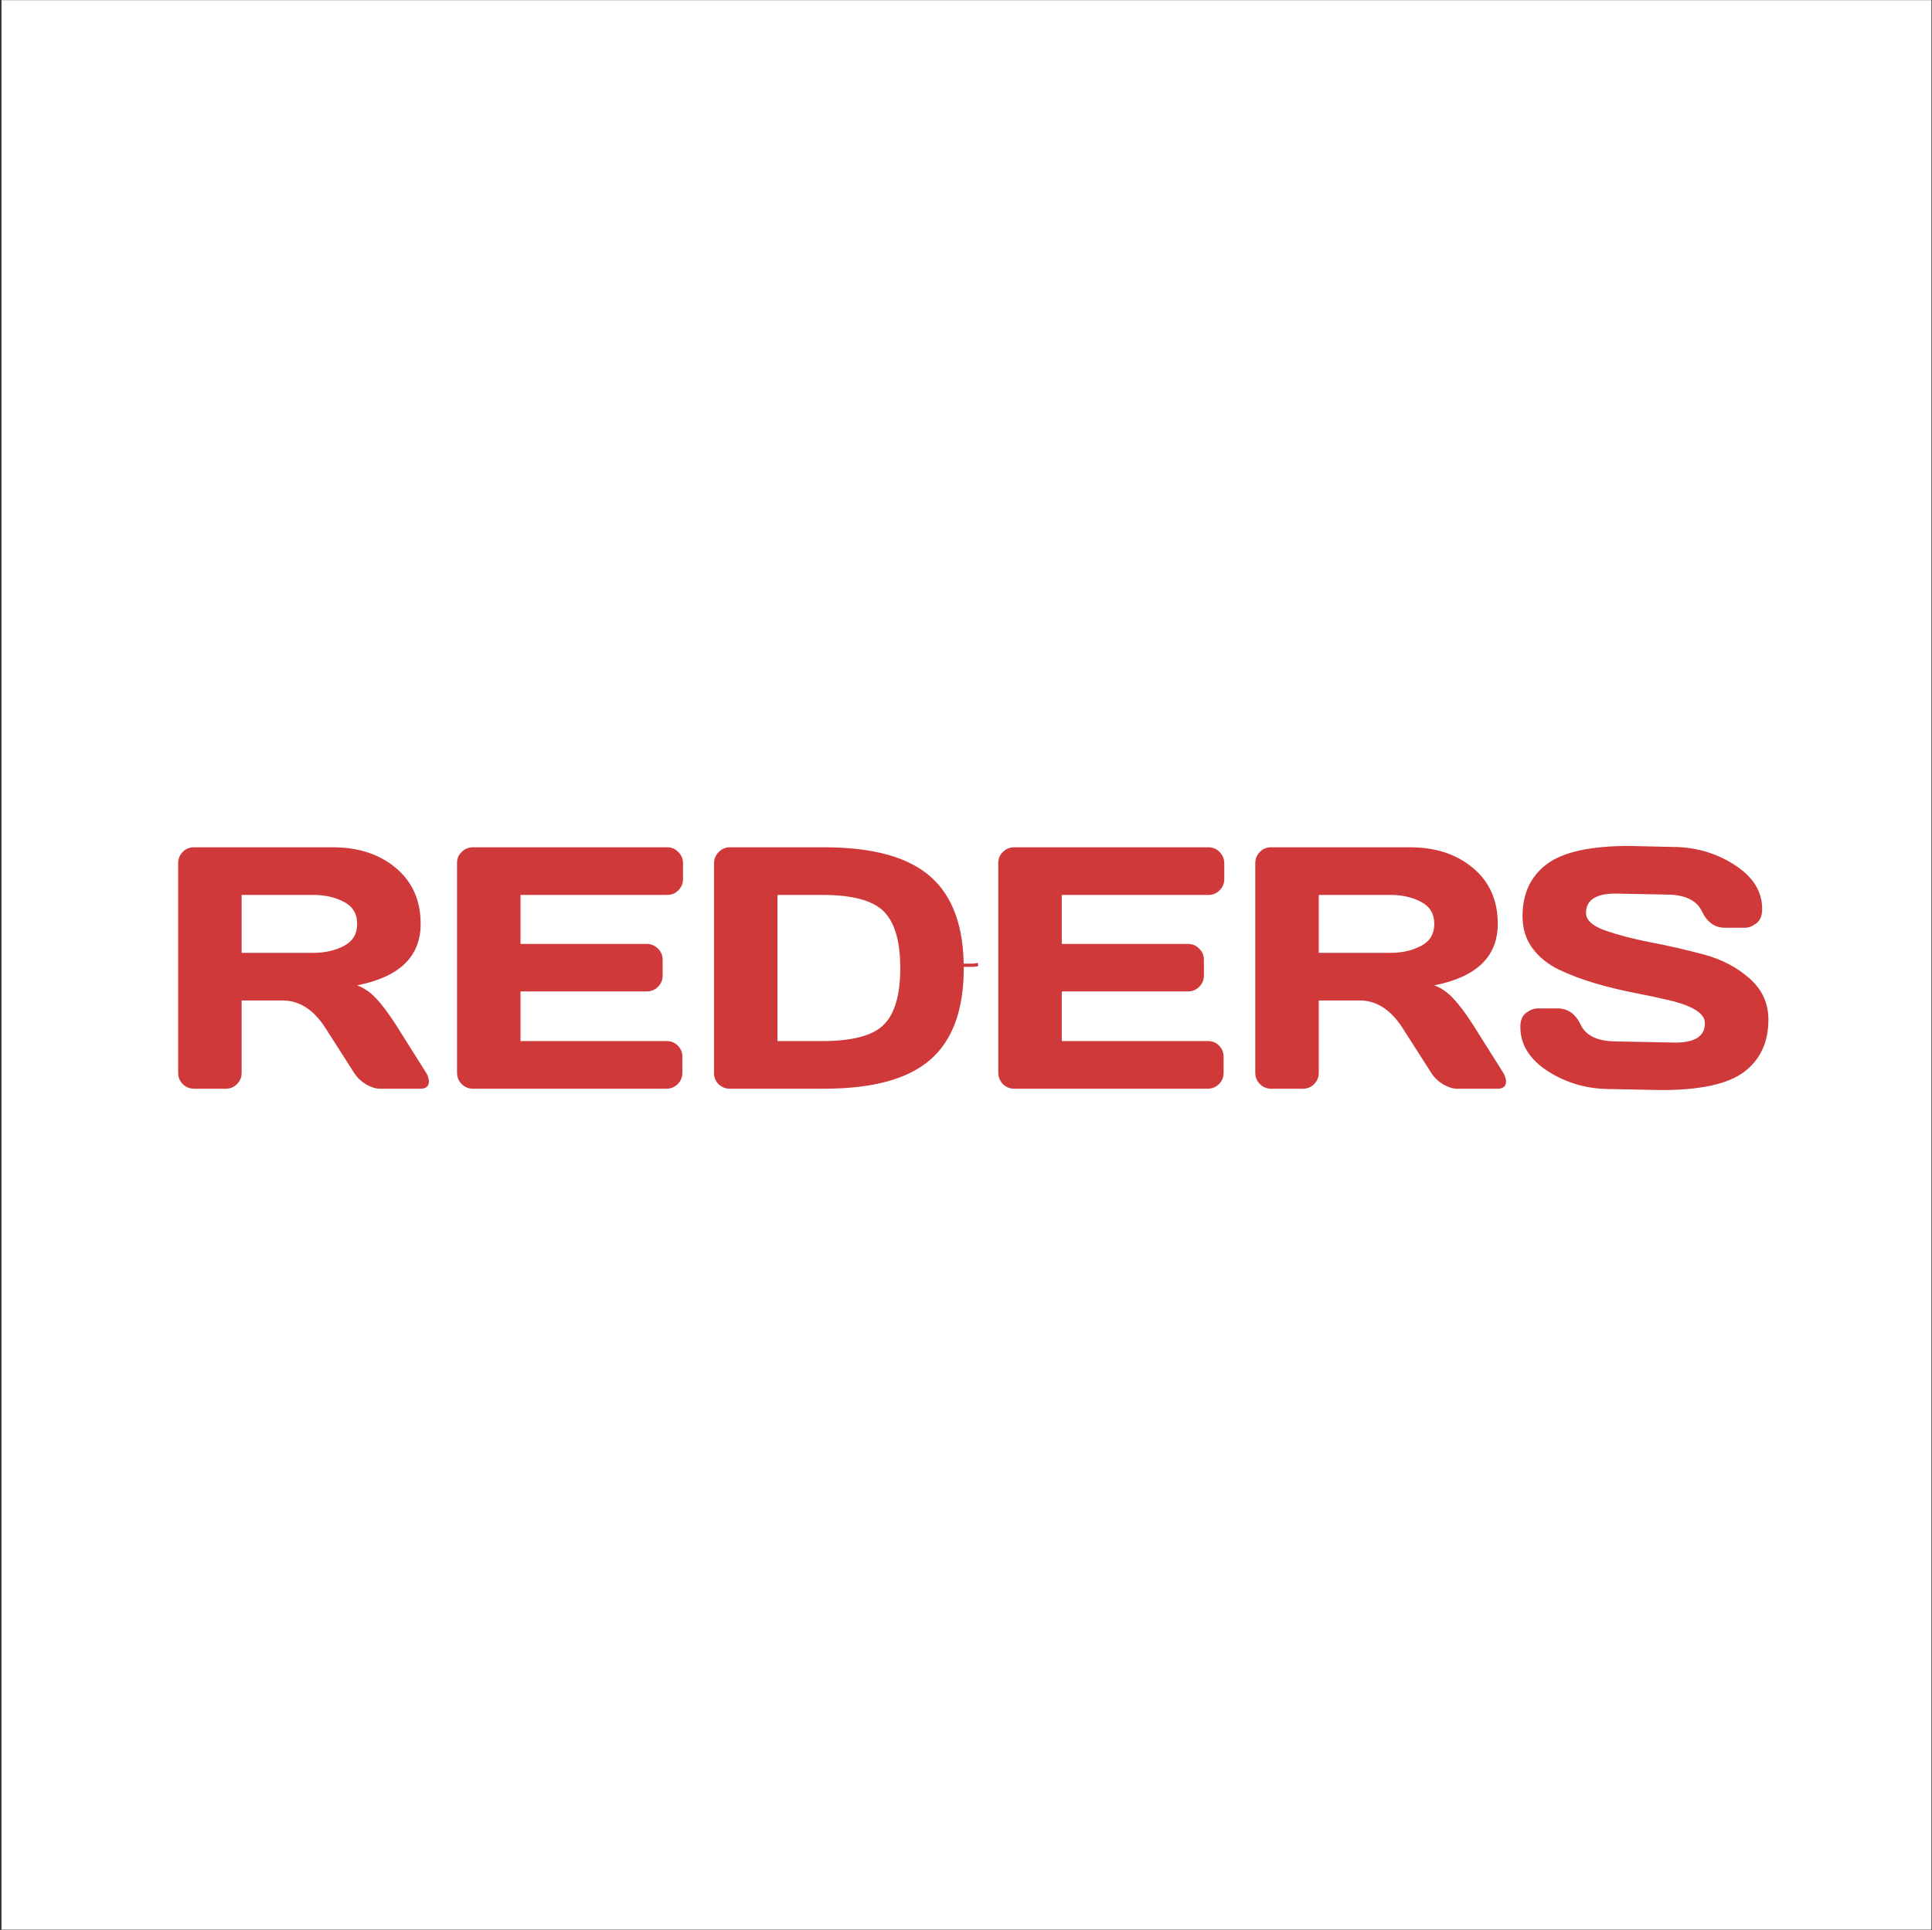
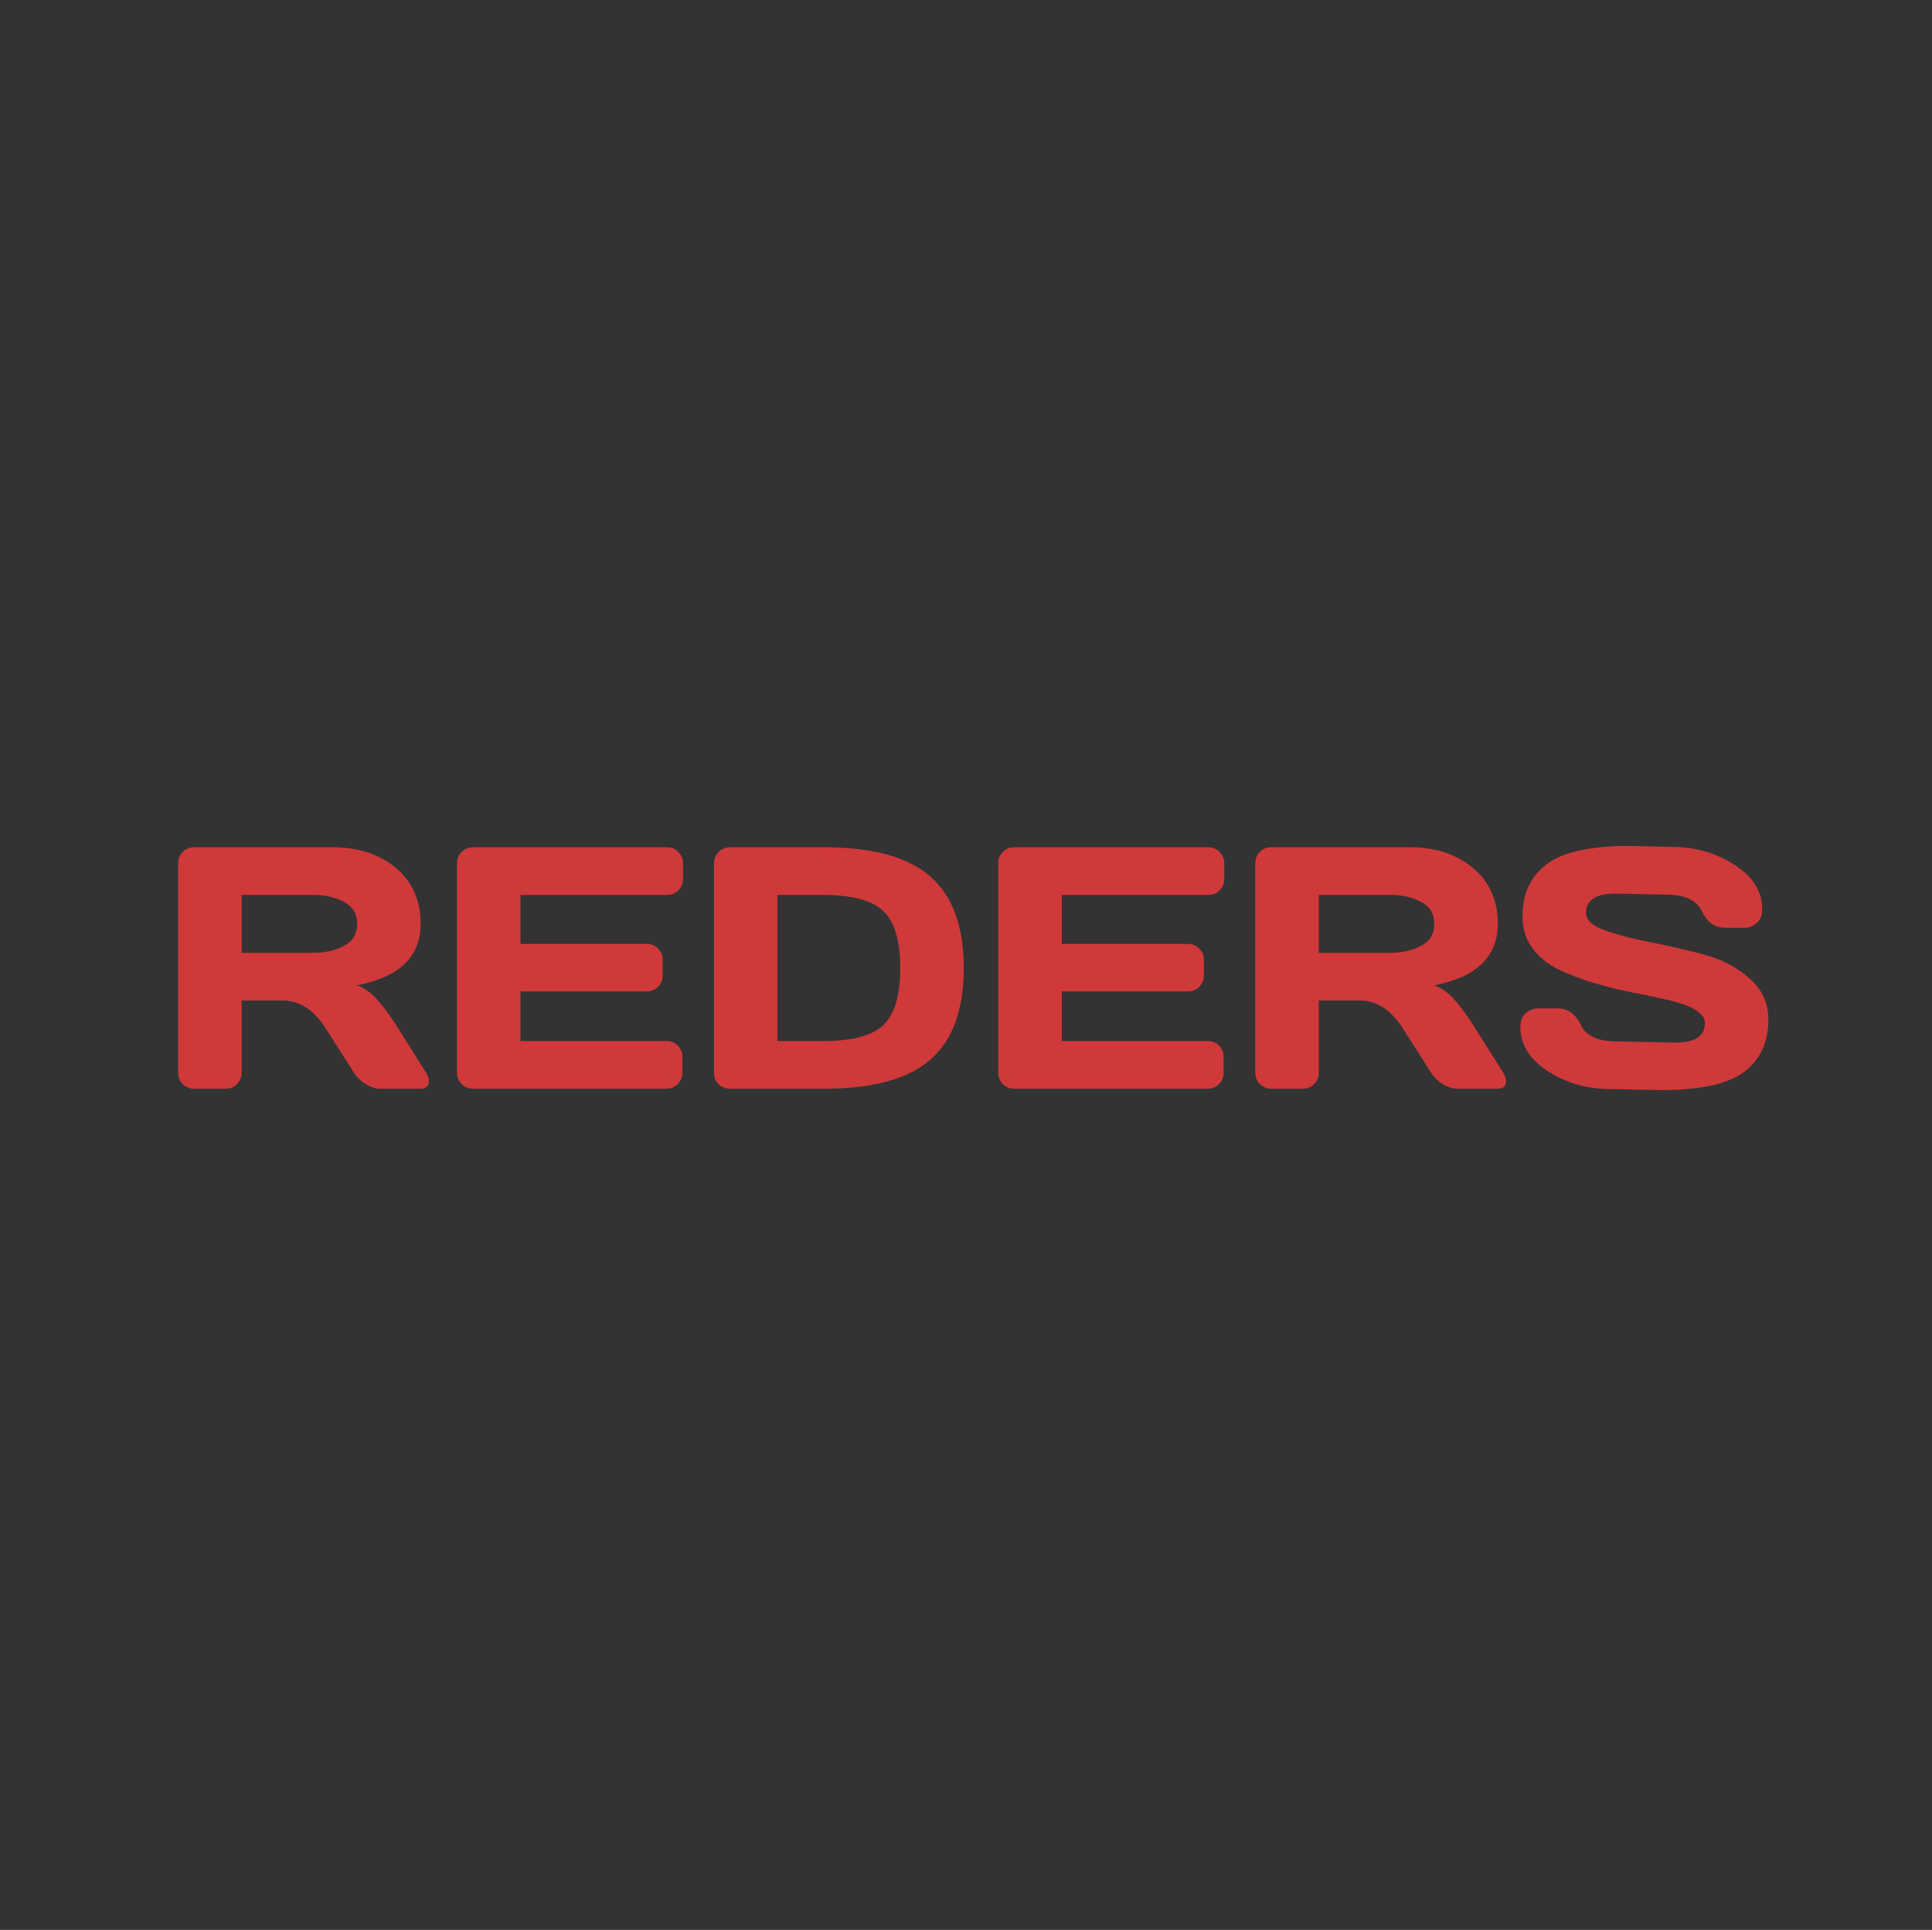
<svg xmlns="http://www.w3.org/2000/svg" width="1180" height="1179" viewBox="0 0 1180 1179" fill="none">
  <rect x="0" y="0" width="1180" height="1179" fill="#333333" stroke="none" />
-   <rect x="0.912" y="0.094" width="1178.73" height="1178.73" fill="white" />
  <path d="M261.958 660.687C261.958 663.635 260.21 665.109 256.713 665.109H232.027C229.421 665.109 226.541 664.184 223.387 662.332C220.301 660.412 217.936 658.115 216.29 655.441L198.804 628.081C191.604 616.835 182.896 611.212 172.679 611.212H147.582V655.441C147.582 658.115 146.622 660.412 144.702 662.332C142.85 664.184 140.587 665.109 137.913 665.109H118.576C115.902 665.109 113.605 664.184 111.685 662.332C109.765 660.412 108.805 658.115 108.805 655.441V527.384C108.805 524.71 109.73 522.413 111.582 520.493C113.433 518.573 115.696 517.613 118.37 517.613H203.227C218.93 517.613 231.787 521.83 241.799 530.264C251.879 538.698 256.918 550.081 256.918 564.413C256.918 584.367 243.993 596.881 218.141 601.955C222.256 603.464 226.061 606.07 229.559 609.772C233.056 613.407 237.067 618.721 241.593 625.715L260.313 655.441C261.41 657.361 261.958 659.109 261.958 660.687ZM147.582 582.104H191.399C198.462 582.104 204.667 580.698 210.016 577.887C215.433 575.075 218.141 570.584 218.141 564.413C218.141 558.241 215.433 553.75 210.016 550.938C204.667 548.127 198.462 546.721 191.399 546.721H147.582V582.104ZM279.136 655.235V527.178C279.136 524.504 280.096 522.241 282.016 520.39C283.936 518.538 286.233 517.613 288.907 517.613H407.501C410.175 517.613 412.438 518.573 414.289 520.493C416.209 522.413 417.169 524.71 417.169 527.384V537.053C417.169 539.727 416.209 542.024 414.289 543.944C412.438 545.796 410.175 546.721 407.501 546.721H317.913V576.653H395.055C397.729 576.653 399.992 577.613 401.844 579.533C403.764 581.384 404.724 583.647 404.724 586.321V595.99C404.724 598.664 403.764 600.961 401.844 602.881C399.992 604.732 397.729 605.658 395.055 605.658H317.913V636.001H407.295C409.901 636.001 412.129 636.927 413.981 638.778C415.832 640.629 416.758 642.892 416.758 645.567V655.441C416.758 658.115 415.798 660.412 413.878 662.332C411.958 664.184 409.661 665.109 406.987 665.109H288.907C286.233 665.109 283.936 664.184 282.016 662.332C280.096 660.412 279.136 658.047 279.136 655.235ZM436.095 655.647V527.59C436.095 524.778 437.055 522.413 438.975 520.493C440.895 518.573 443.192 517.613 445.866 517.613H503.363C533.123 517.613 554.757 523.578 568.266 535.51C581.843 547.373 588.632 566.024 588.632 591.464C588.632 616.835 581.843 635.452 568.266 647.315C554.757 659.178 533.123 665.109 503.363 665.109H445.866C443.192 665.109 440.895 664.218 438.975 662.435C437.055 660.584 436.095 658.321 436.095 655.647ZM474.872 636.001H502.232C520.678 636.001 533.226 632.641 539.877 625.921C546.529 619.201 549.855 607.715 549.855 591.464C549.855 575.144 546.529 563.624 539.877 556.904C533.226 550.116 520.678 546.721 502.232 546.721H474.872V636.001ZM609.717 655.235V527.178C609.717 524.504 610.677 522.241 612.597 520.39C614.517 518.538 616.814 517.613 619.489 517.613H738.082C740.757 517.613 743.02 518.573 744.871 520.493C746.791 522.413 747.751 524.71 747.751 527.384V537.053C747.751 539.727 746.791 542.024 744.871 543.944C743.02 545.796 740.757 546.721 738.082 546.721H648.494V576.653H725.637C728.311 576.653 730.574 577.613 732.425 579.533C734.345 581.384 735.305 583.647 735.305 586.321V595.99C735.305 598.664 734.345 600.961 732.425 602.881C730.574 604.732 728.311 605.658 725.637 605.658H648.494V636.001H737.877C740.482 636.001 742.711 636.927 744.562 638.778C746.414 640.629 747.34 642.892 747.34 645.567V655.441C747.34 658.115 746.38 660.412 744.46 662.332C742.54 664.184 740.242 665.109 737.568 665.109H619.489C616.814 665.109 614.517 664.184 612.597 662.332C610.677 660.412 609.717 658.047 609.717 655.235ZM919.83 660.687C919.83 663.635 918.082 665.109 914.585 665.109H889.899C887.293 665.109 884.413 664.184 881.259 662.332C878.173 660.412 875.808 658.115 874.162 655.441L856.676 628.081C849.476 616.835 840.768 611.212 830.551 611.212H805.454V655.441C805.454 658.115 804.494 660.412 802.574 662.332C800.722 664.184 798.459 665.109 795.785 665.109H776.448C773.774 665.109 771.477 664.184 769.557 662.332C767.637 660.412 766.677 658.115 766.677 655.441V527.384C766.677 524.71 767.602 522.413 769.454 520.493C771.305 518.573 773.568 517.613 776.242 517.613H861.099C876.802 517.613 889.659 521.83 899.67 530.264C909.75 538.698 914.79 550.081 914.79 564.413C914.79 584.367 901.865 596.881 876.013 601.955C880.128 603.464 883.933 606.07 887.431 609.772C890.928 613.407 894.939 618.721 899.465 625.715L918.185 655.441C919.282 657.361 919.83 659.109 919.83 660.687ZM805.454 582.104H849.271C856.333 582.104 862.539 580.698 867.888 577.887C873.305 575.075 876.013 570.584 876.013 564.413C876.013 558.241 873.305 553.75 867.888 550.938C862.539 548.127 856.333 546.721 849.271 546.721H805.454V582.104ZM928.573 627.361C928.573 623.315 929.773 620.435 932.173 618.721C934.573 616.938 936.905 616.047 939.167 616.047H951.407C957.579 616.047 962.276 619.407 965.499 626.127C968.722 632.847 975.956 636.207 987.202 636.207L1023.2 636.927C1035.27 636.927 1041.3 632.984 1041.3 625.098C1041.3 619.132 1033.93 614.435 1019.19 611.007C1012.61 609.43 1005.34 607.887 997.384 606.378C989.43 604.801 981.51 602.847 973.624 600.515C965.807 598.184 958.607 595.441 952.025 592.287C945.442 589.133 940.093 584.813 935.979 579.327C931.933 573.773 929.91 567.258 929.91 559.784C929.91 546.001 934.813 535.407 944.619 528.001C954.425 520.527 971.293 516.79 995.224 516.79L1021.35 517.407C1035.41 517.407 1048.06 521.041 1059.3 528.31C1070.62 535.51 1076.28 544.527 1076.28 555.361C1076.28 559.407 1075.08 562.321 1072.68 564.104C1070.28 565.887 1067.98 566.778 1065.78 566.778H1053.54C1047.37 566.778 1042.68 563.418 1039.45 556.698C1036.23 549.91 1029 546.516 1017.75 546.516L986.79 545.898C974.722 545.898 968.687 549.841 968.687 557.727C968.687 562.047 972.493 565.578 980.104 568.321C987.784 571.064 997.042 573.498 1007.88 575.624C1018.78 577.681 1029.72 580.184 1040.69 583.133C1051.66 586.081 1060.95 590.95 1068.56 597.738C1076.24 604.458 1080.08 612.858 1080.08 622.938C1080.08 636.721 1075.14 647.349 1065.27 654.824C1055.46 662.229 1038.63 665.932 1014.77 665.932L983.602 665.315C969.544 665.315 956.859 661.715 945.545 654.515C934.23 647.247 928.573 638.195 928.573 627.361Z" fill="#D03939" />
-   <path d="M583.18 589.242L585.576 589.674H594.352L597.373 589.242" stroke="#D03939" stroke-width="2" />
</svg>